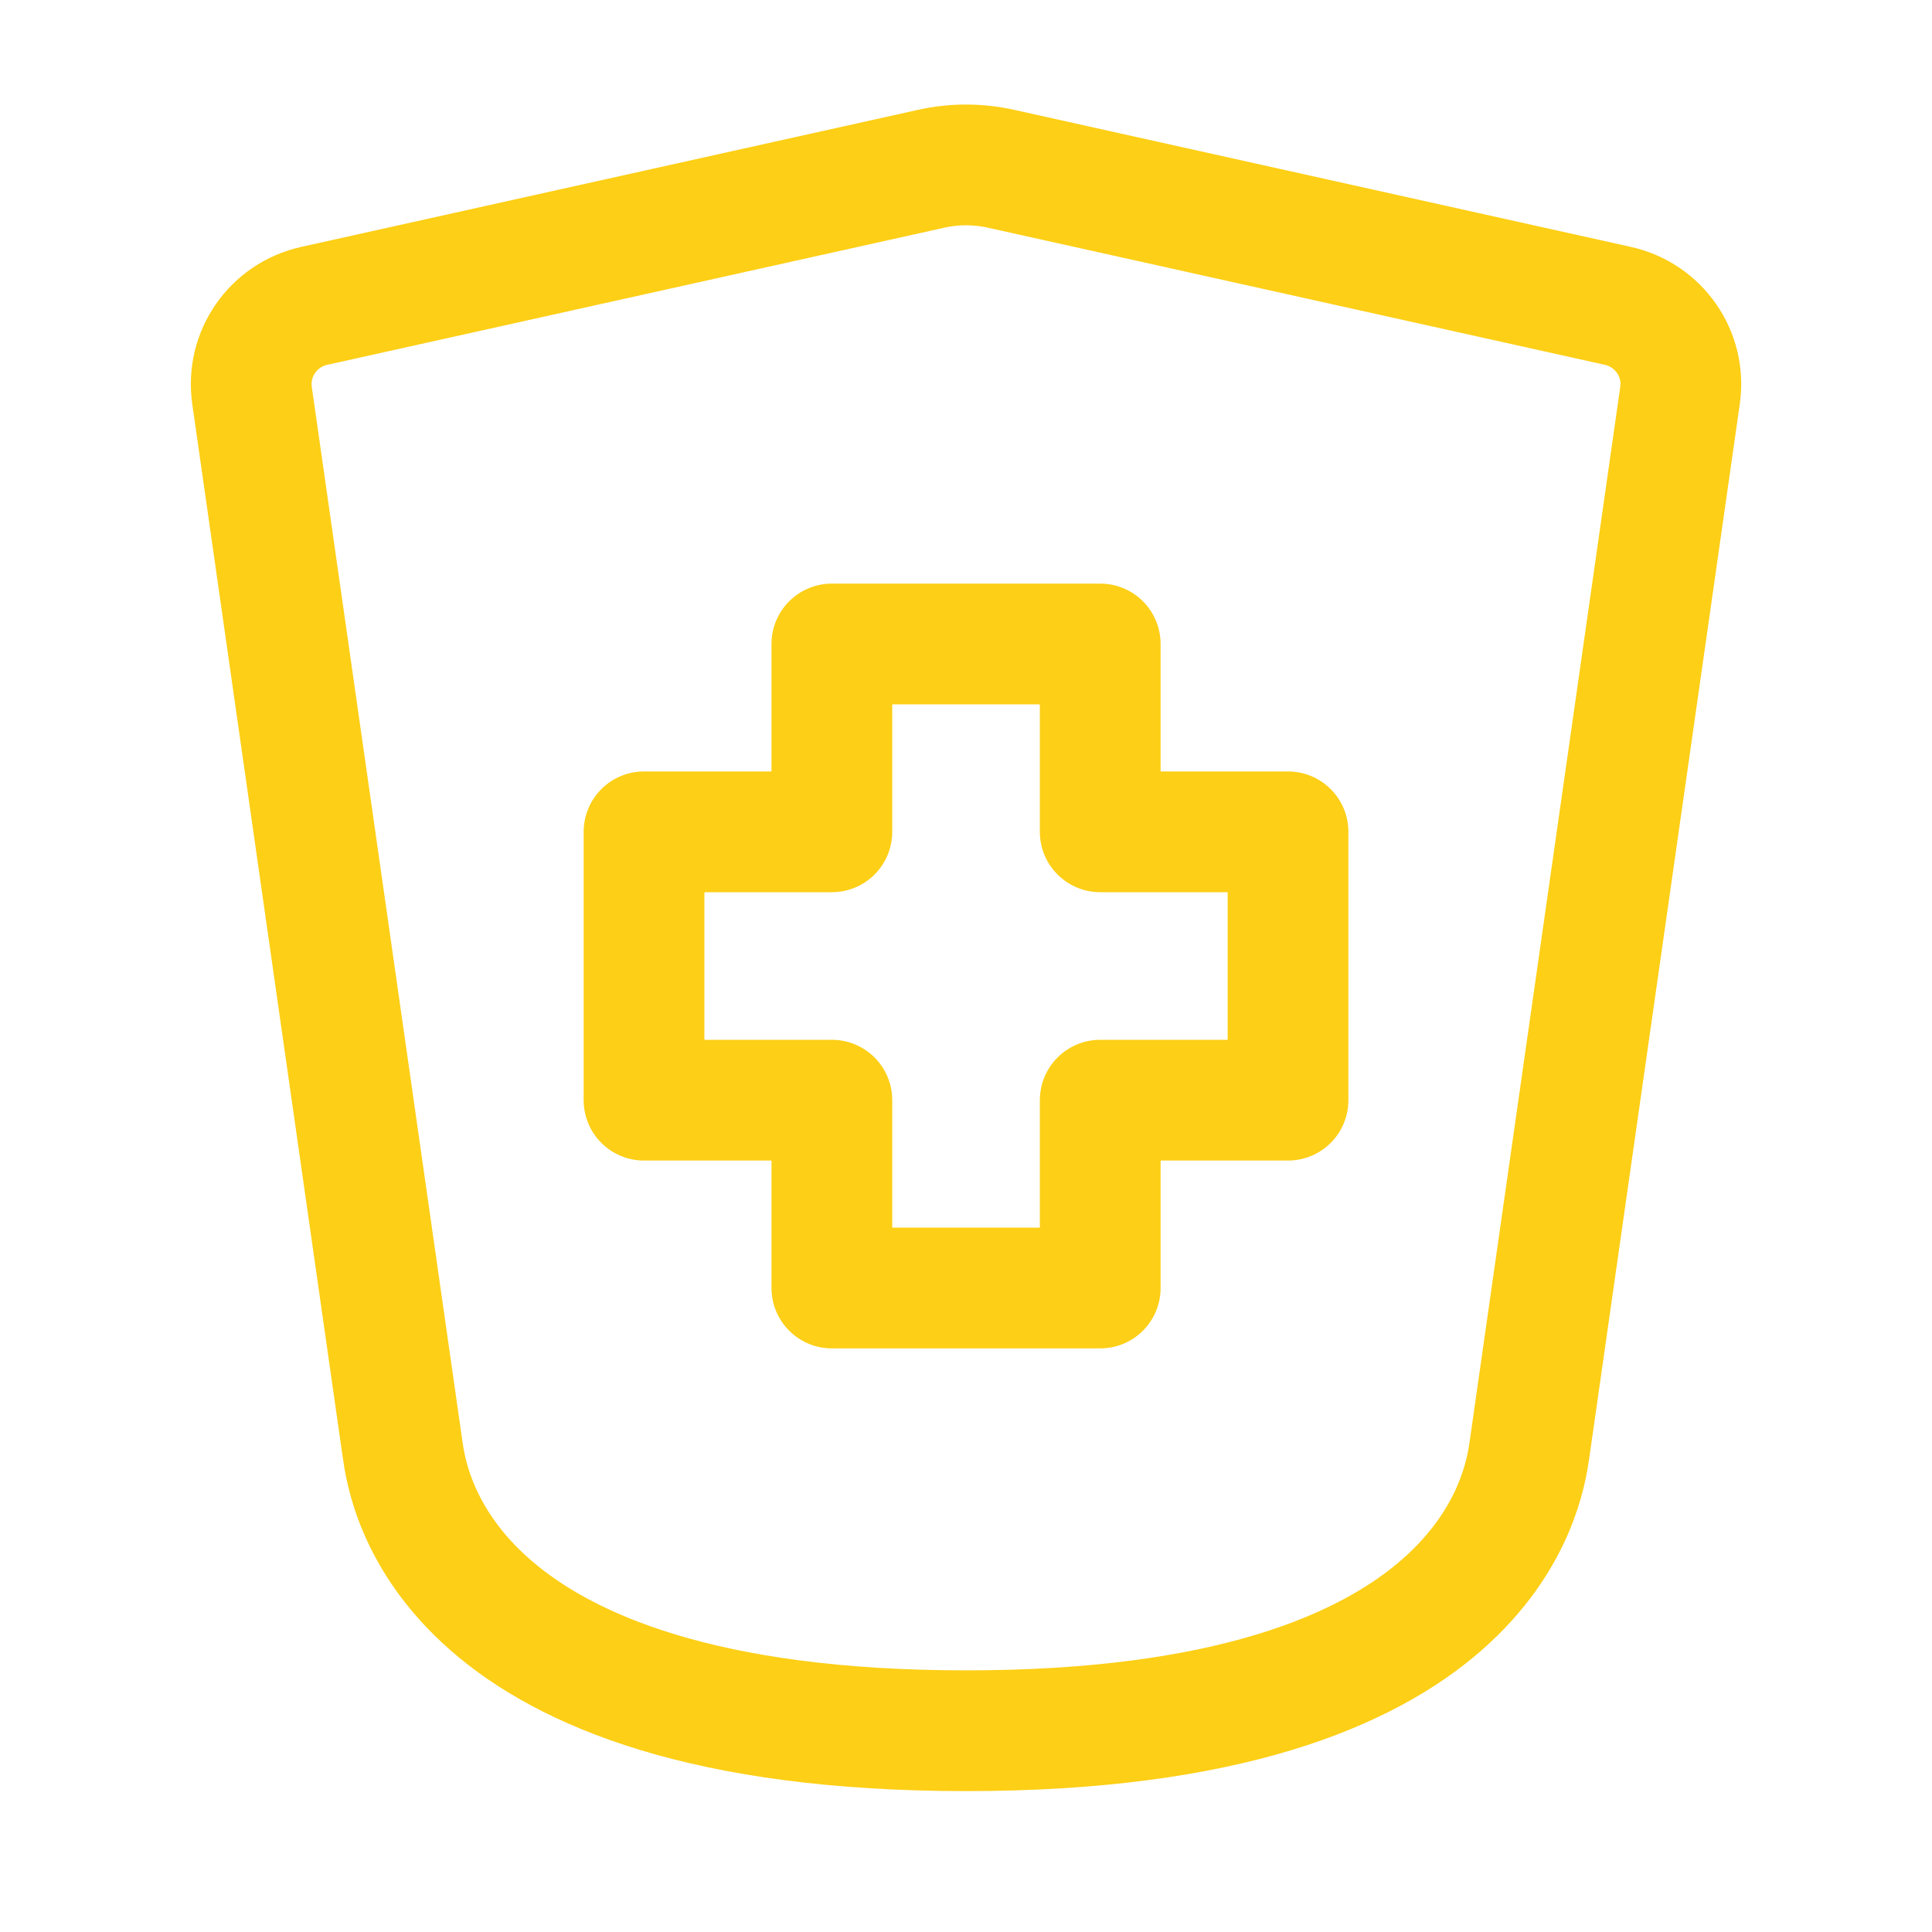
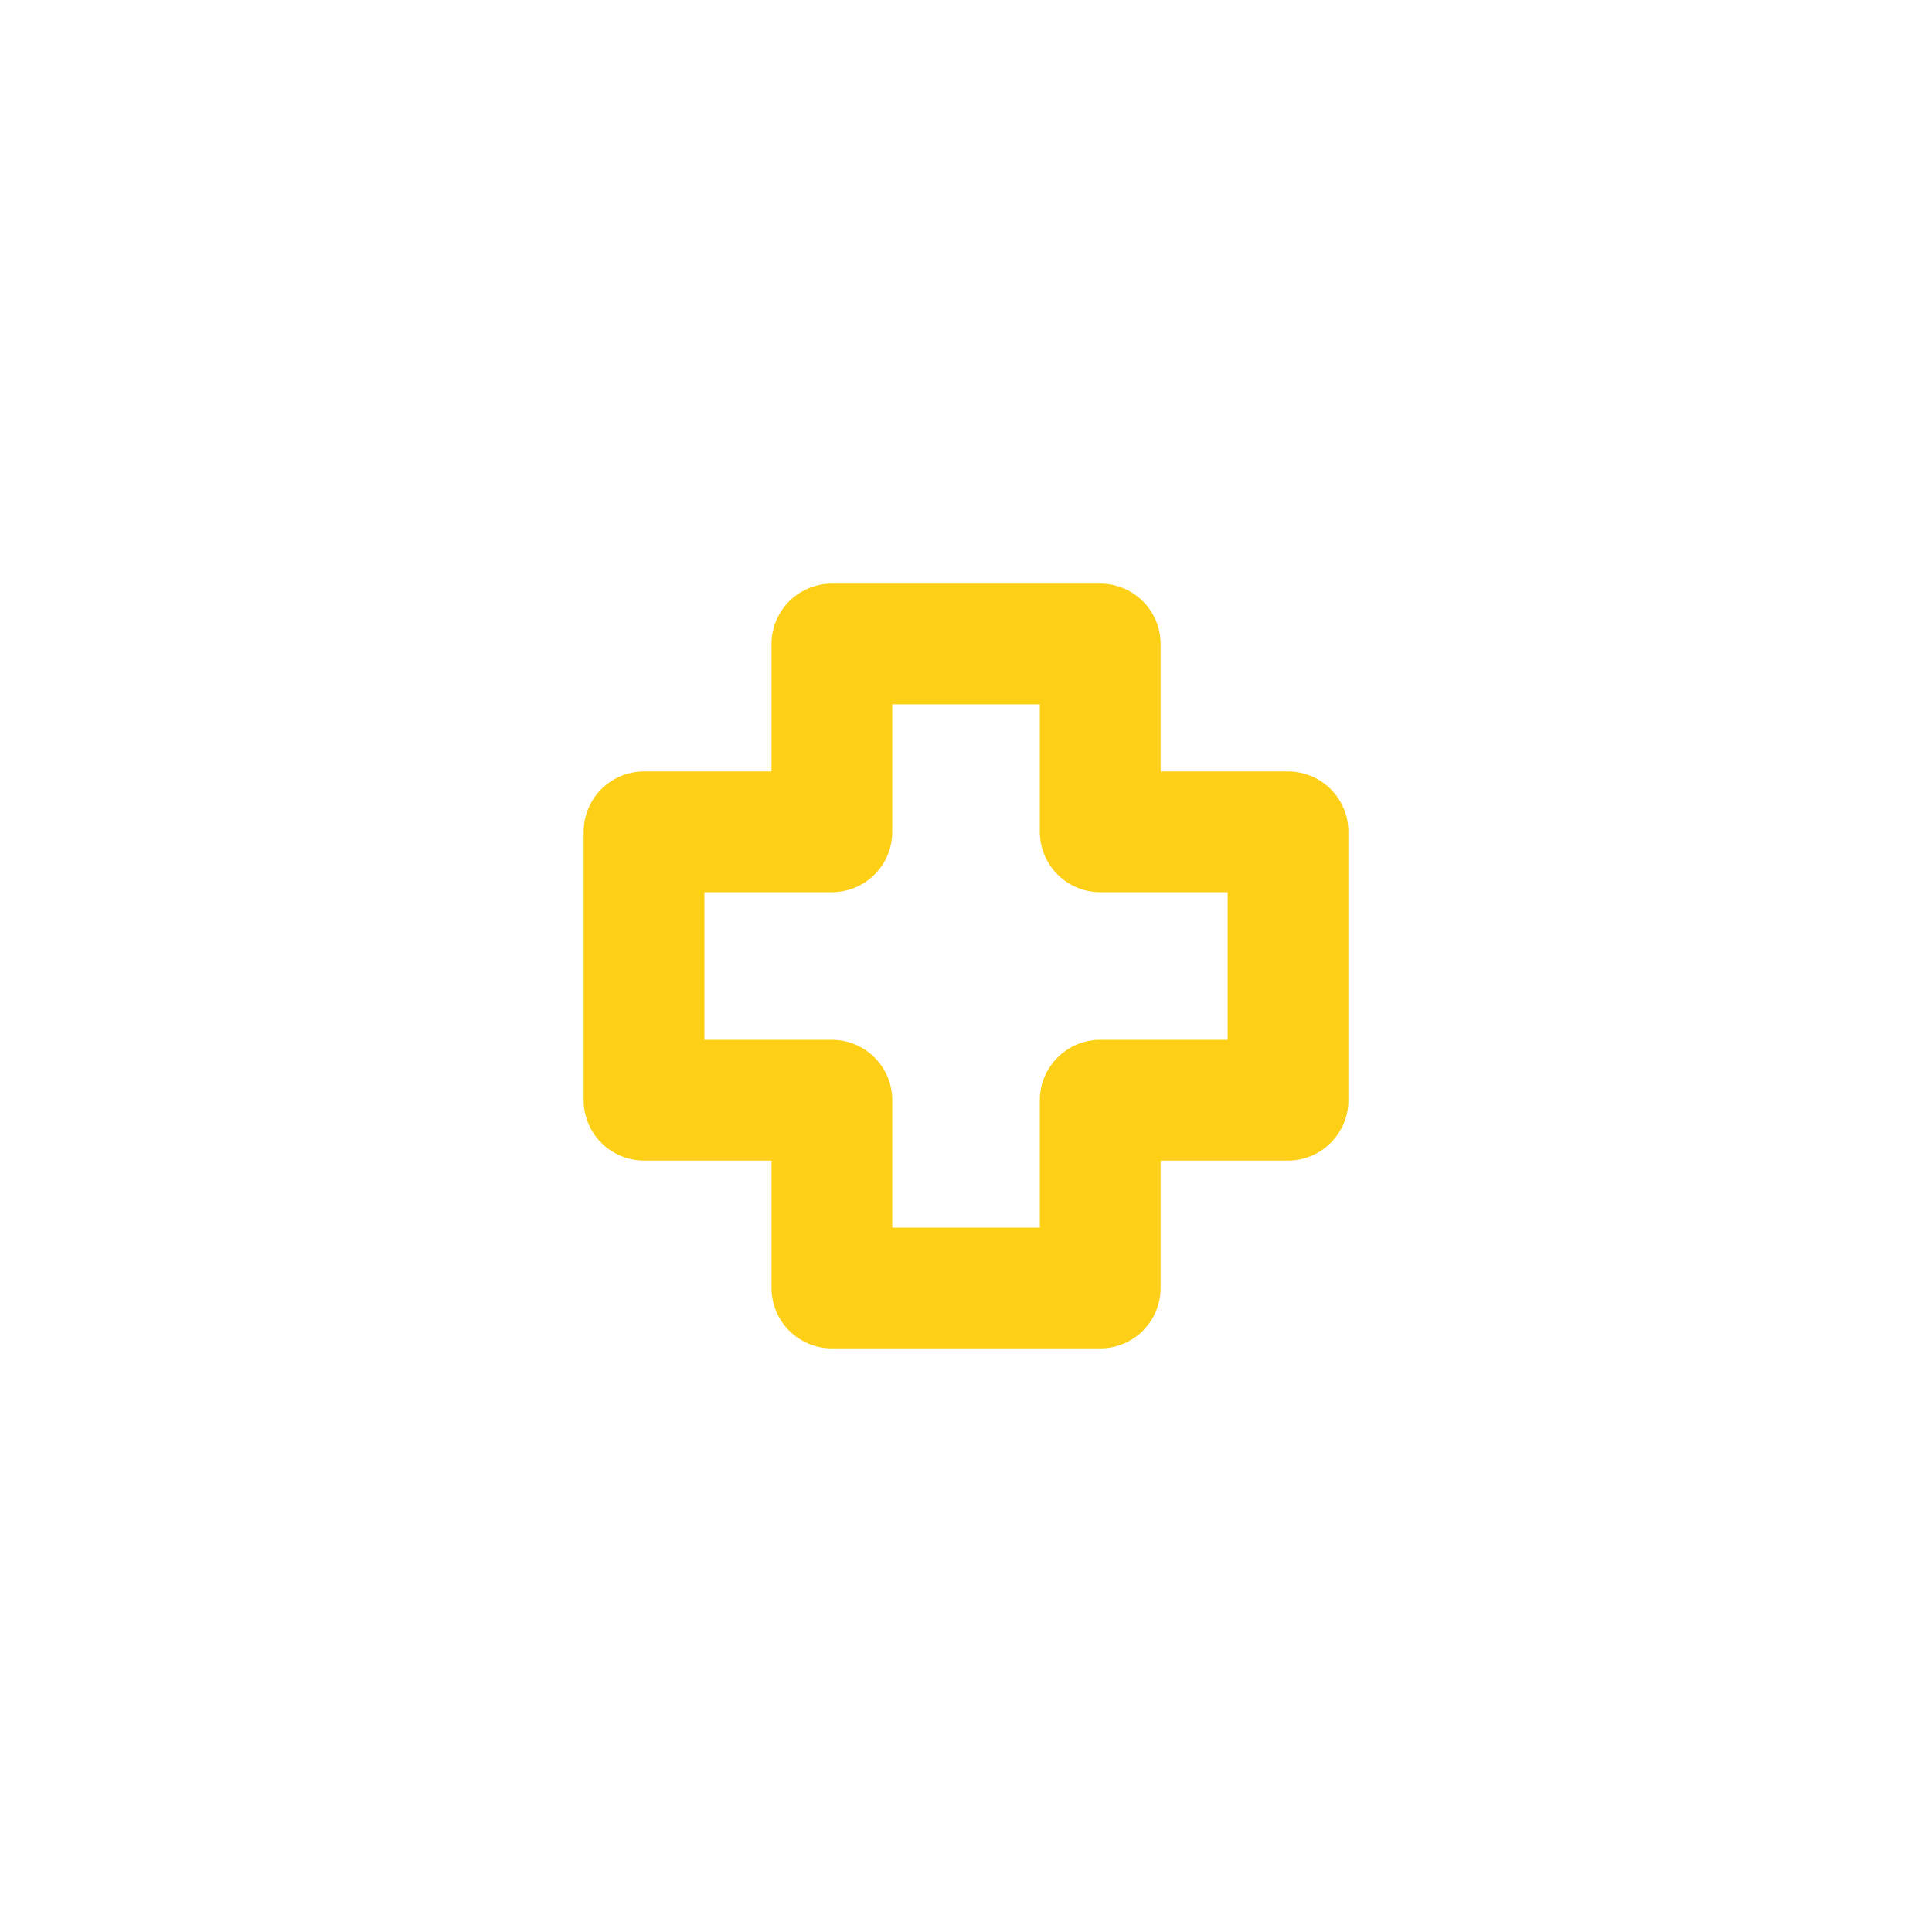
<svg xmlns="http://www.w3.org/2000/svg" width="40" height="40" viewBox="0 0 40 40" fill="none">
  <path d="M22.779 26.667H17.223V22.778H13.334V17.222H17.223V13.333H22.779V17.222H26.667V22.778H22.779V26.667Z" stroke="#FDCF16" stroke-width="2.5" stroke-linecap="round" stroke-linejoin="round" />
-   <path d="M8.334 30L5.218 8.188C5.095 7.325 5.657 6.521 6.507 6.332L19.278 3.494C19.754 3.388 20.248 3.388 20.724 3.494L33.494 6.332C34.344 6.521 34.907 7.325 34.783 8.188L31.668 30C31.55 30.825 30.834 35.833 20.001 35.833C9.167 35.833 8.452 30.825 8.334 30Z" stroke="#FDCF16" stroke-width="2.5" stroke-linecap="round" stroke-linejoin="round" />
</svg>